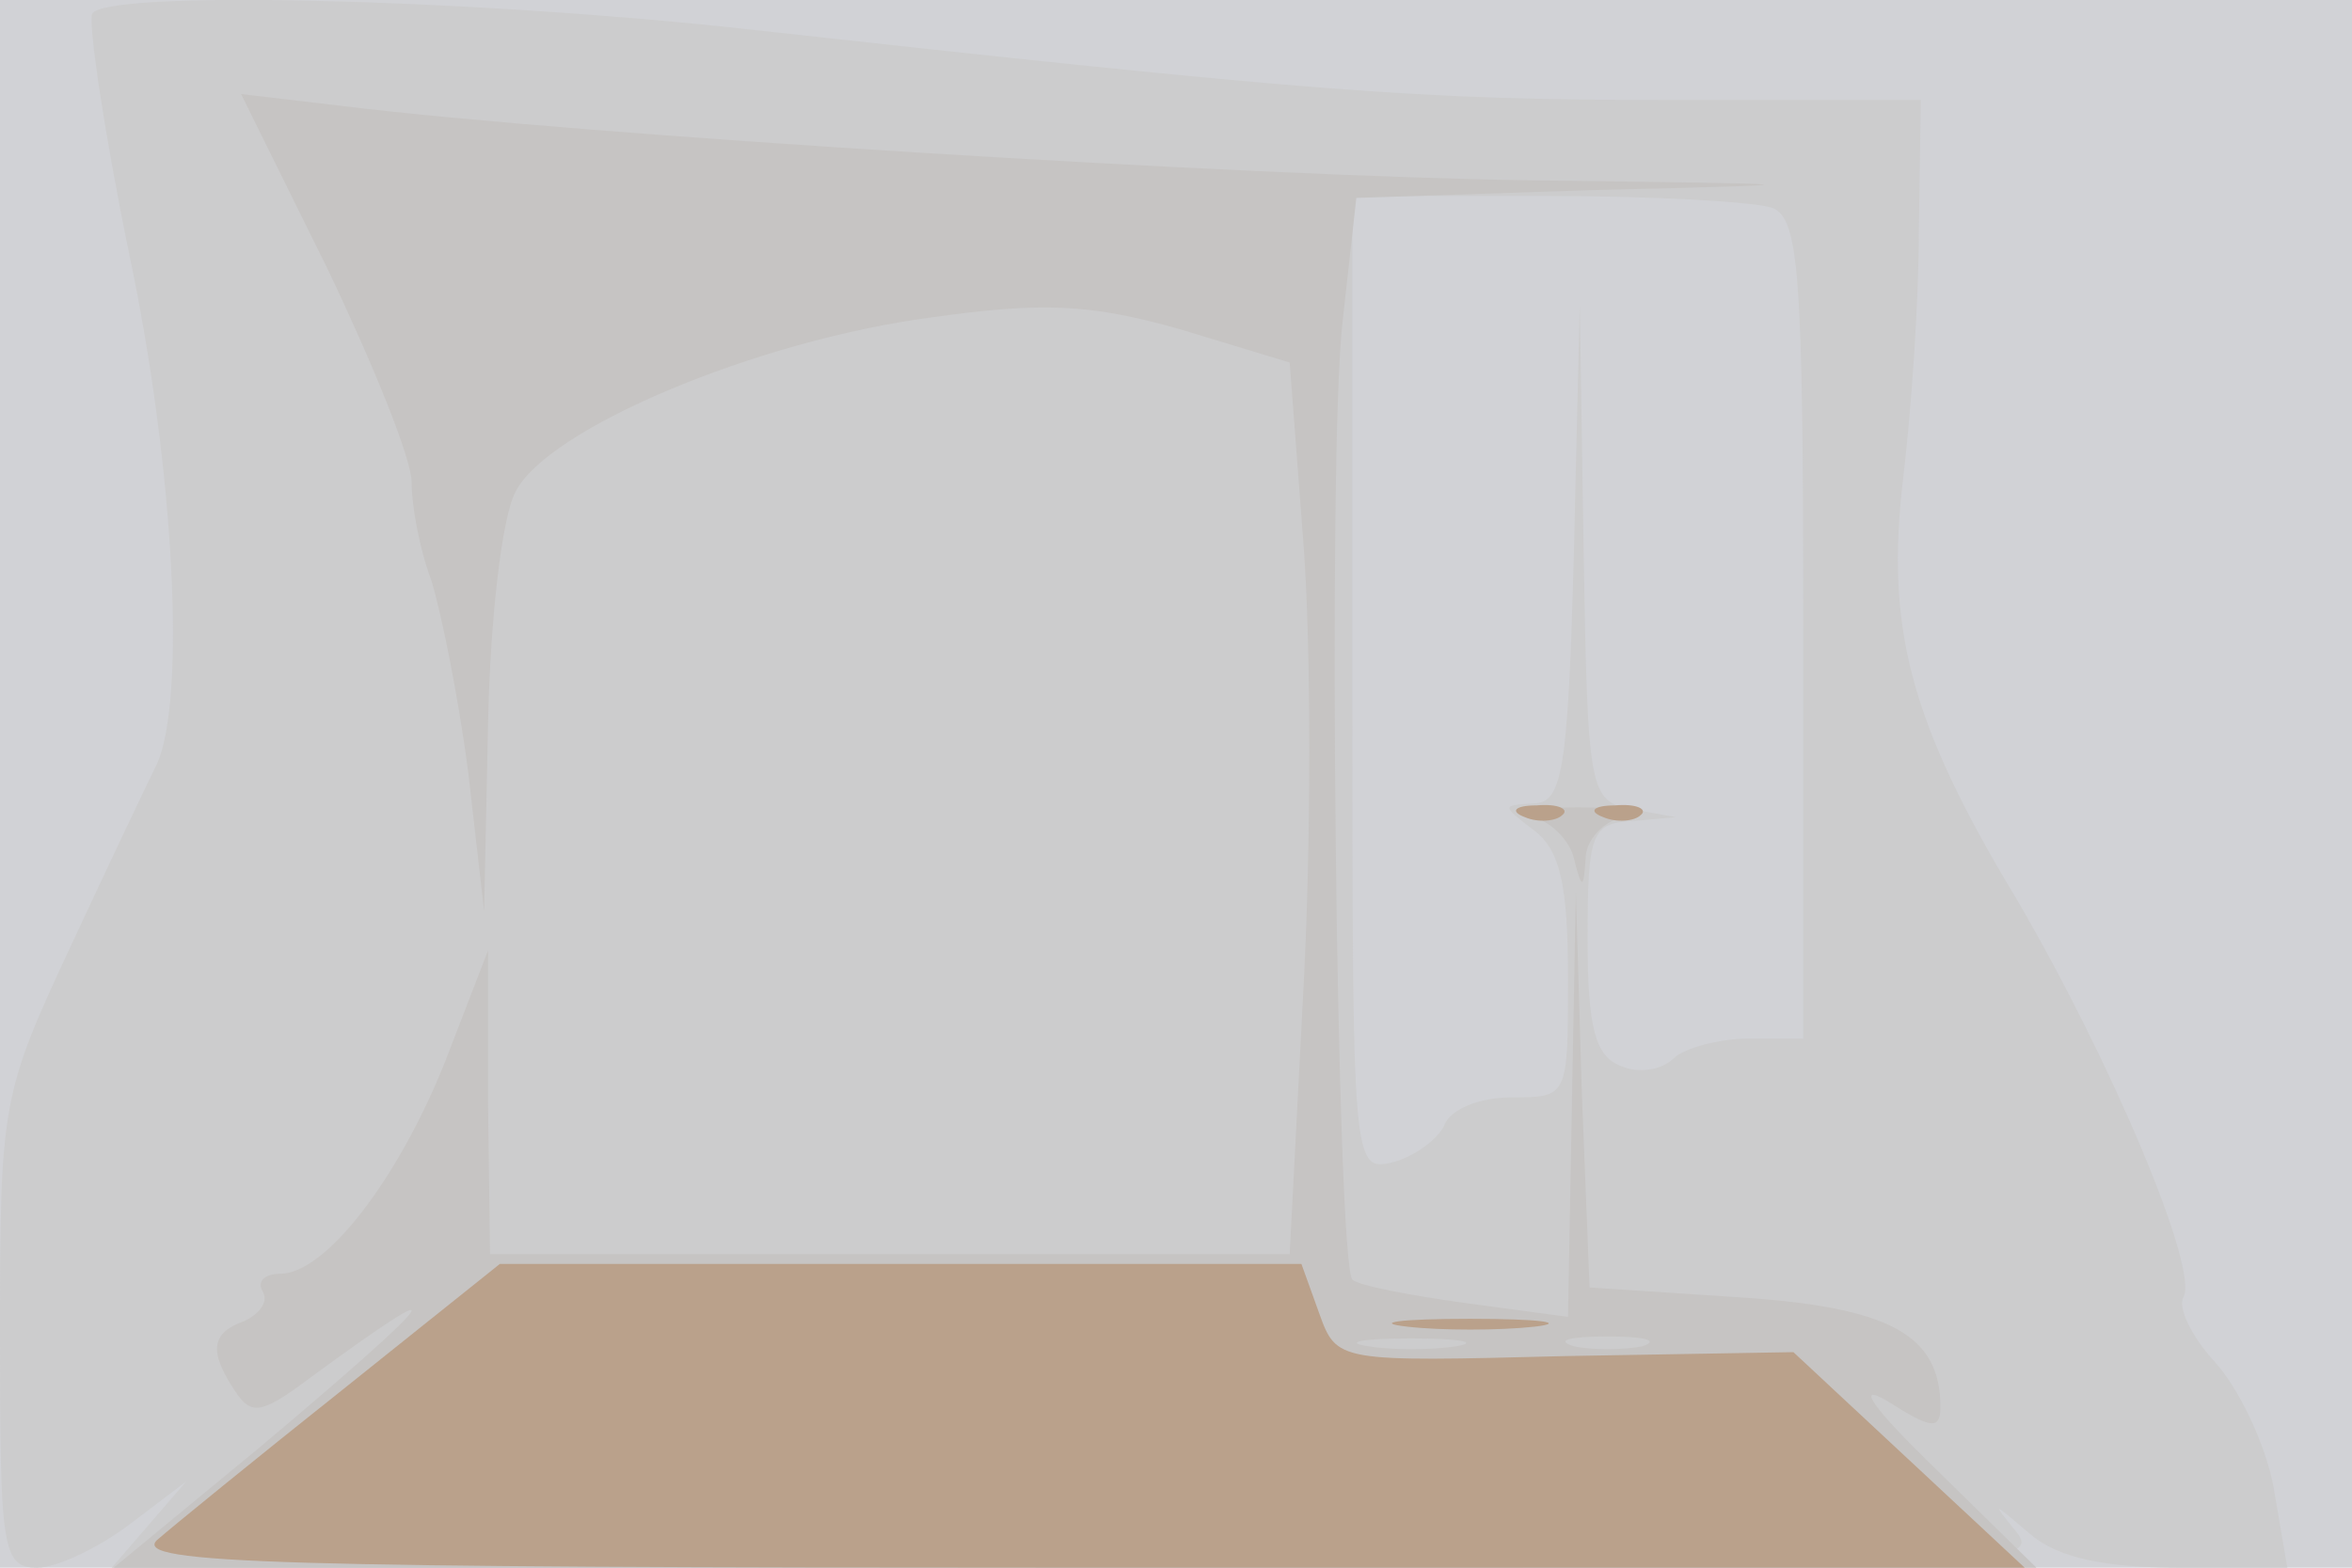
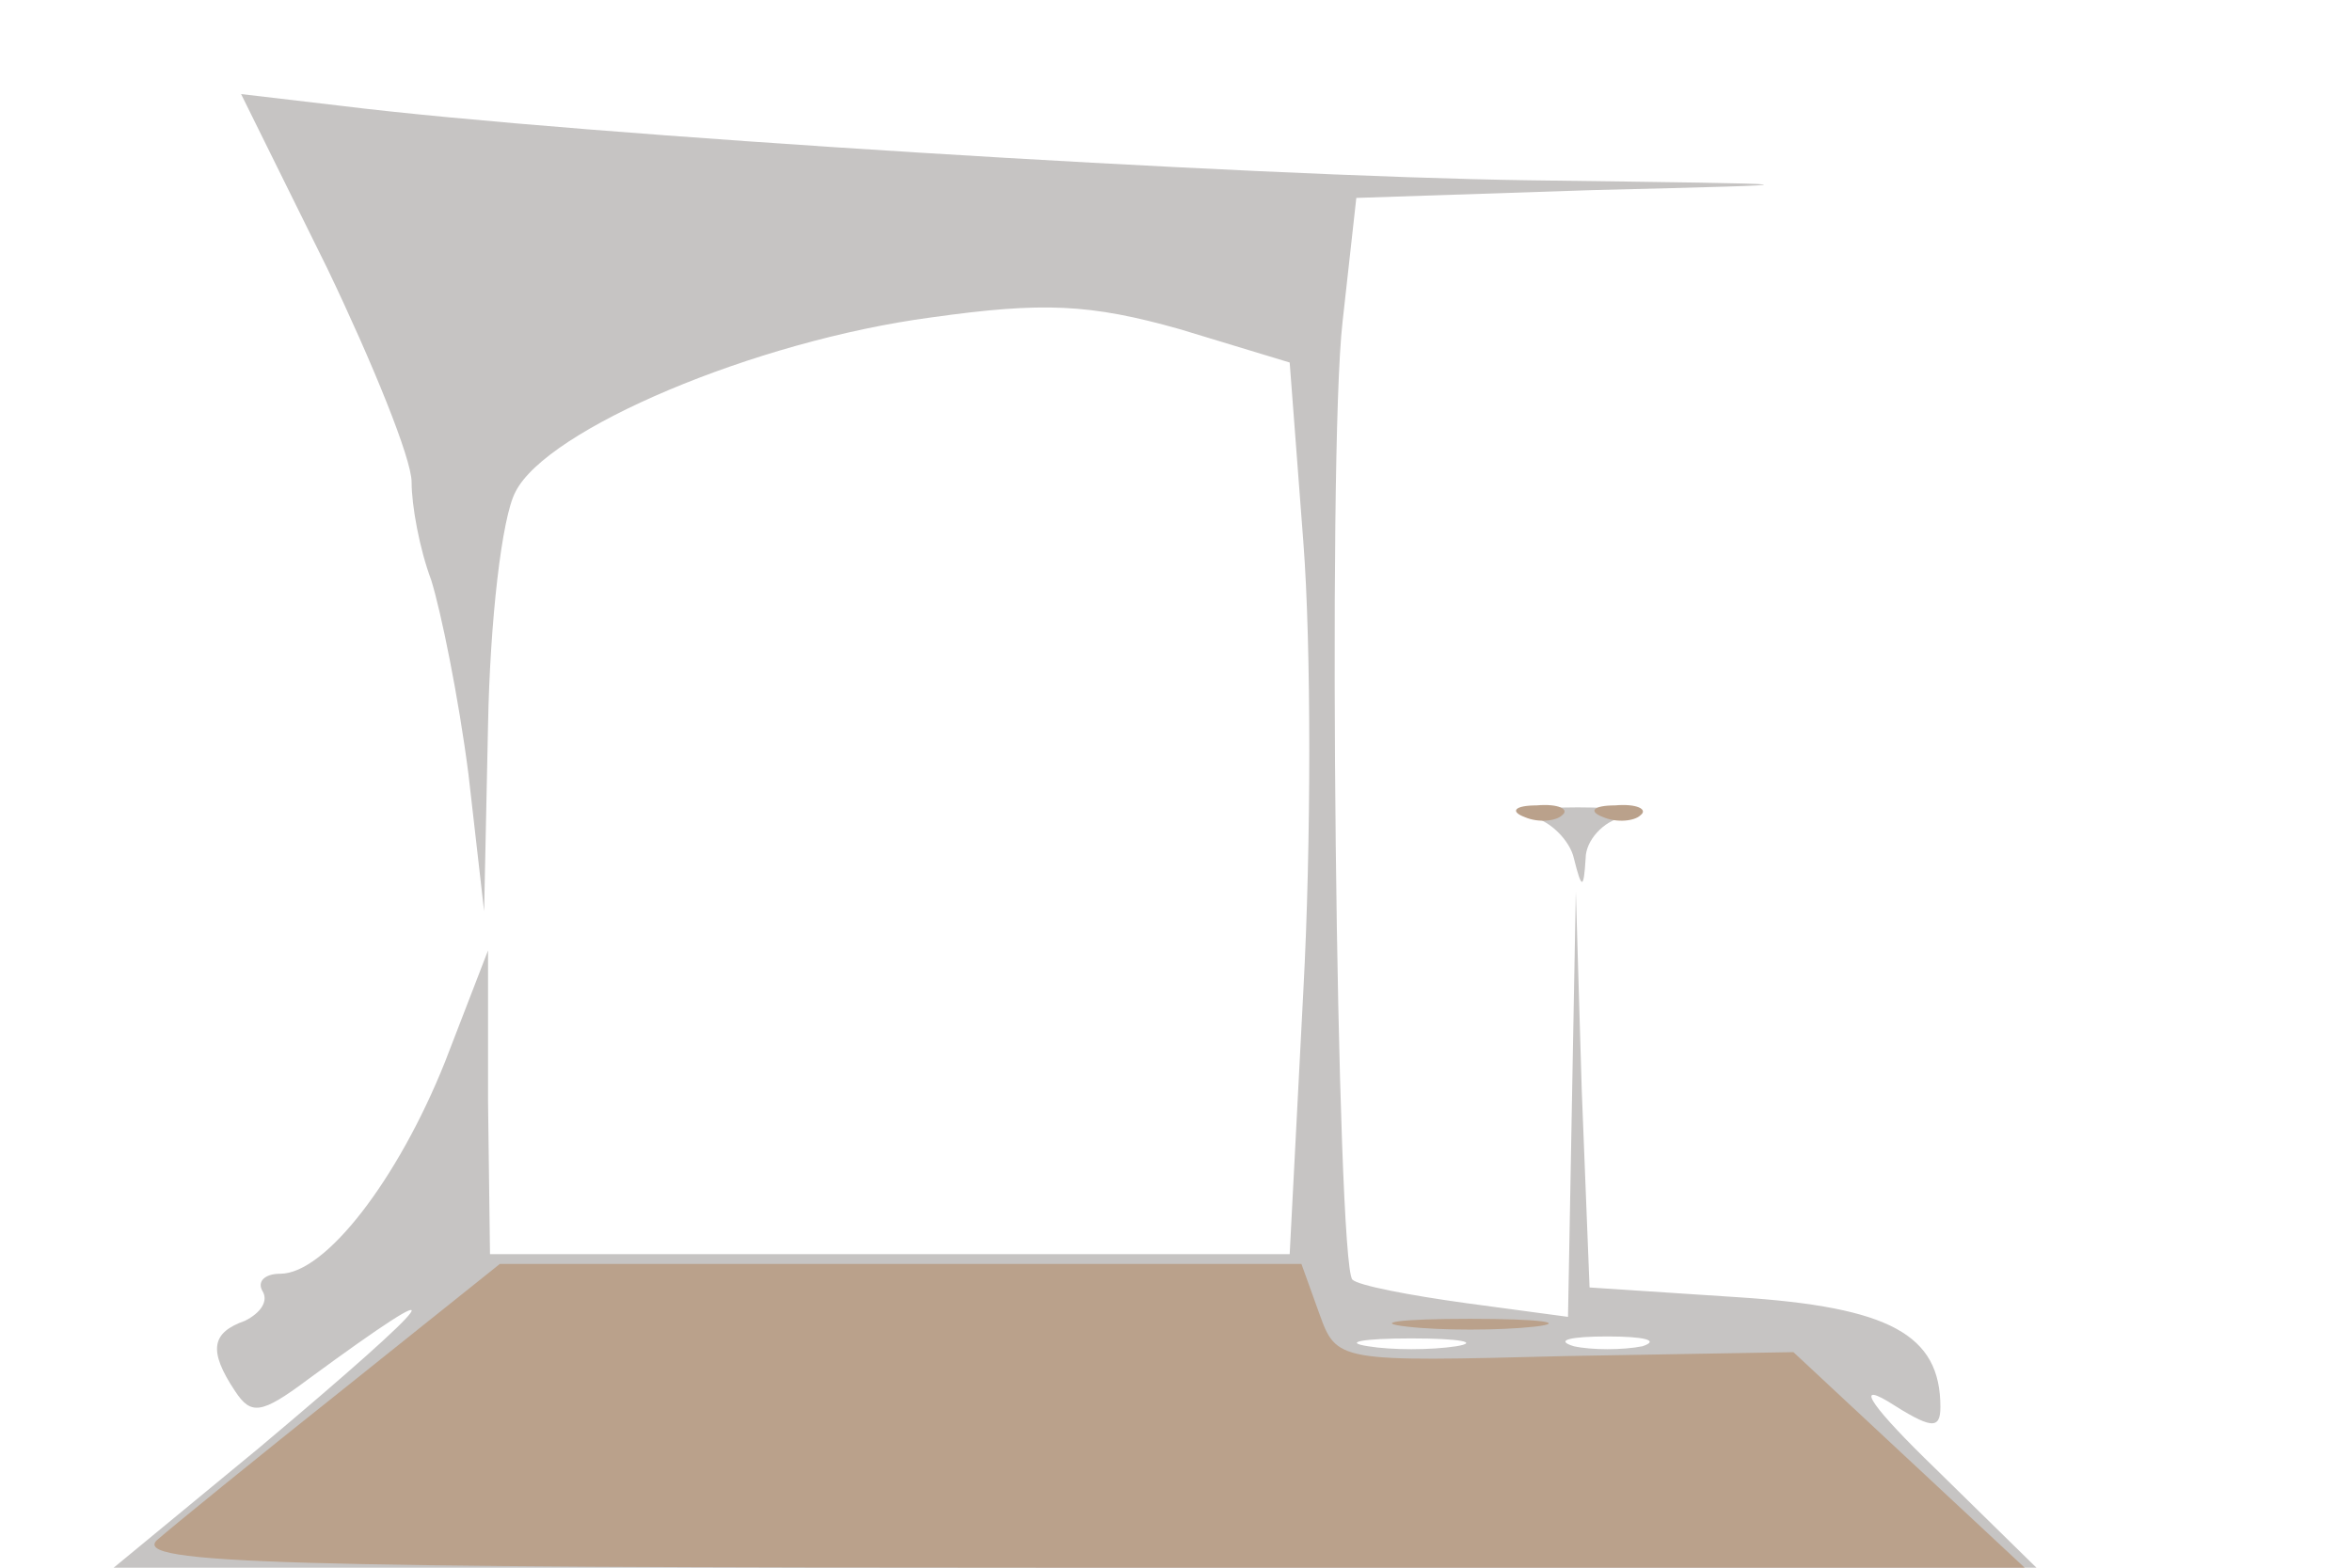
<svg xmlns="http://www.w3.org/2000/svg" width="120" height="80">
  <g>
    <svg width="120" height="80" />
    <svg width="120" height="80" version="1.0" viewBox="0 0 120 80">
      <g fill="#d1d2d6" transform="matrix(.1 0 0 -.1 0 80)">
-         <path d="M0 400V0h1200v800H0V400z" />
-       </g>
+         </g>
    </svg>
    <svg width="120" height="80" version="1.0" viewBox="0 0 120 80">
      <g fill="#cccccd" transform="matrix(.1 0 0 -.1 0 80)">
-         <path d="M47 793c-2-5 6-60 19-123 23-109 29-227 14-260-4-8-24-50-44-93C1 242 0 237 0 120 0 10 1 0 19 0c10 0 31 10 47 22l29 22-19-22L57 0h493c467 0 492 1 479 18-13 16-13 16 7-1 14-12 38-17 76-17h55l-7 41c-4 22-18 51-30 64s-19 28-16 33c8 14-36 119-85 203-55 91-67 139-58 215 4 33 8 89 8 126l1 67H849c-124 0-178 4-476 37-142 15-319 19-326 7zm857-99c14-5 16-34 16-215V270h-28c-15 0-33-5-38-10-6-6-18-8-27-4-13 5-17 19-17 65 0 54 2 59 23 60l22 2-22 4c-22 4-23 8-25 131l-2 127-3-127c-3-113-6-128-21-128-16-1-16-1 1-14 13-10 17-28 17-75 0-61 0-61-29-61-16 0-31-6-34-14-3-7-15-16-26-19-21-5-21-4-21 244v249h99c55 0 106-3 115-6z" />
-       </g>
+         </g>
    </svg>
    <svg width="120" height="80" version="1.0" viewBox="0 0 120 80">
      <g fill="#c6c4c3" transform="matrix(.1 0 0 -.1 0 80)">
        <path d="M167 663c23-48 43-97 43-109s4-34 10-50c5-16 14-60 19-99l8-70 2 95c1 53 7 106 14 119 16 32 122 77 212 89 57 8 81 7 127-6l56-17 7-92c4-52 4-154 0-228l-7-135H250l-1 78v77l-22-57c-24-60-61-108-84-108-8 0-12-4-9-9s-1-11-9-15c-17-6-19-15-5-36 8-12 13-12 37 6 79 58 69 44-25-35L58 0h981l-52 51c-31 30-41 44-24 34 22-14 27-15 27-3 0 37-26 51-103 56l-76 5-4 101-3 101-2-108-2-109-52 7c-29 4-55 9-58 12-8 8-13 420-5 489l7 63 121 4c121 3 121 3-33 5-143 2-485 23-606 38l-51 6 44-89zm576-550c-13-2-33-2-45 0-13 2-3 4 22 4s35-2 23-4zm95 0c-10-2-26-2-35 0-10 3-2 5 17 5s27-2 18-5zm-56 270c9-2 19-12 21-21 4-16 5-16 6 0 0 9 9 19 19 21 9 3-1 5-23 5s-32-2-23-5z" />
      </g>
    </svg>
    <svg width="120" height="80" version="1.0" viewBox="0 0 120 80">
      <g fill="#baa18b" transform="matrix(.1 0 0 -.1 0 80)">
        <path d="M778 383c7-3 16-2 19 1 4 3-2 6-13 5-11 0-14-3-6-6zm40 0c7-3 16-2 19 1 4 3-2 6-13 5-11 0-14-3-6-6zM175 91c-44-35-87-70-95-77C68 2 142 0 549 0h484l-59 55-59 55-116-2c-117-3-117-3-126 22l-9 25H255l-80-64zm543 32c17-2 47-2 65 0 17 2 3 4-33 4s-50-2-32-4z" />
      </g>
    </svg>
  </g>
</svg>